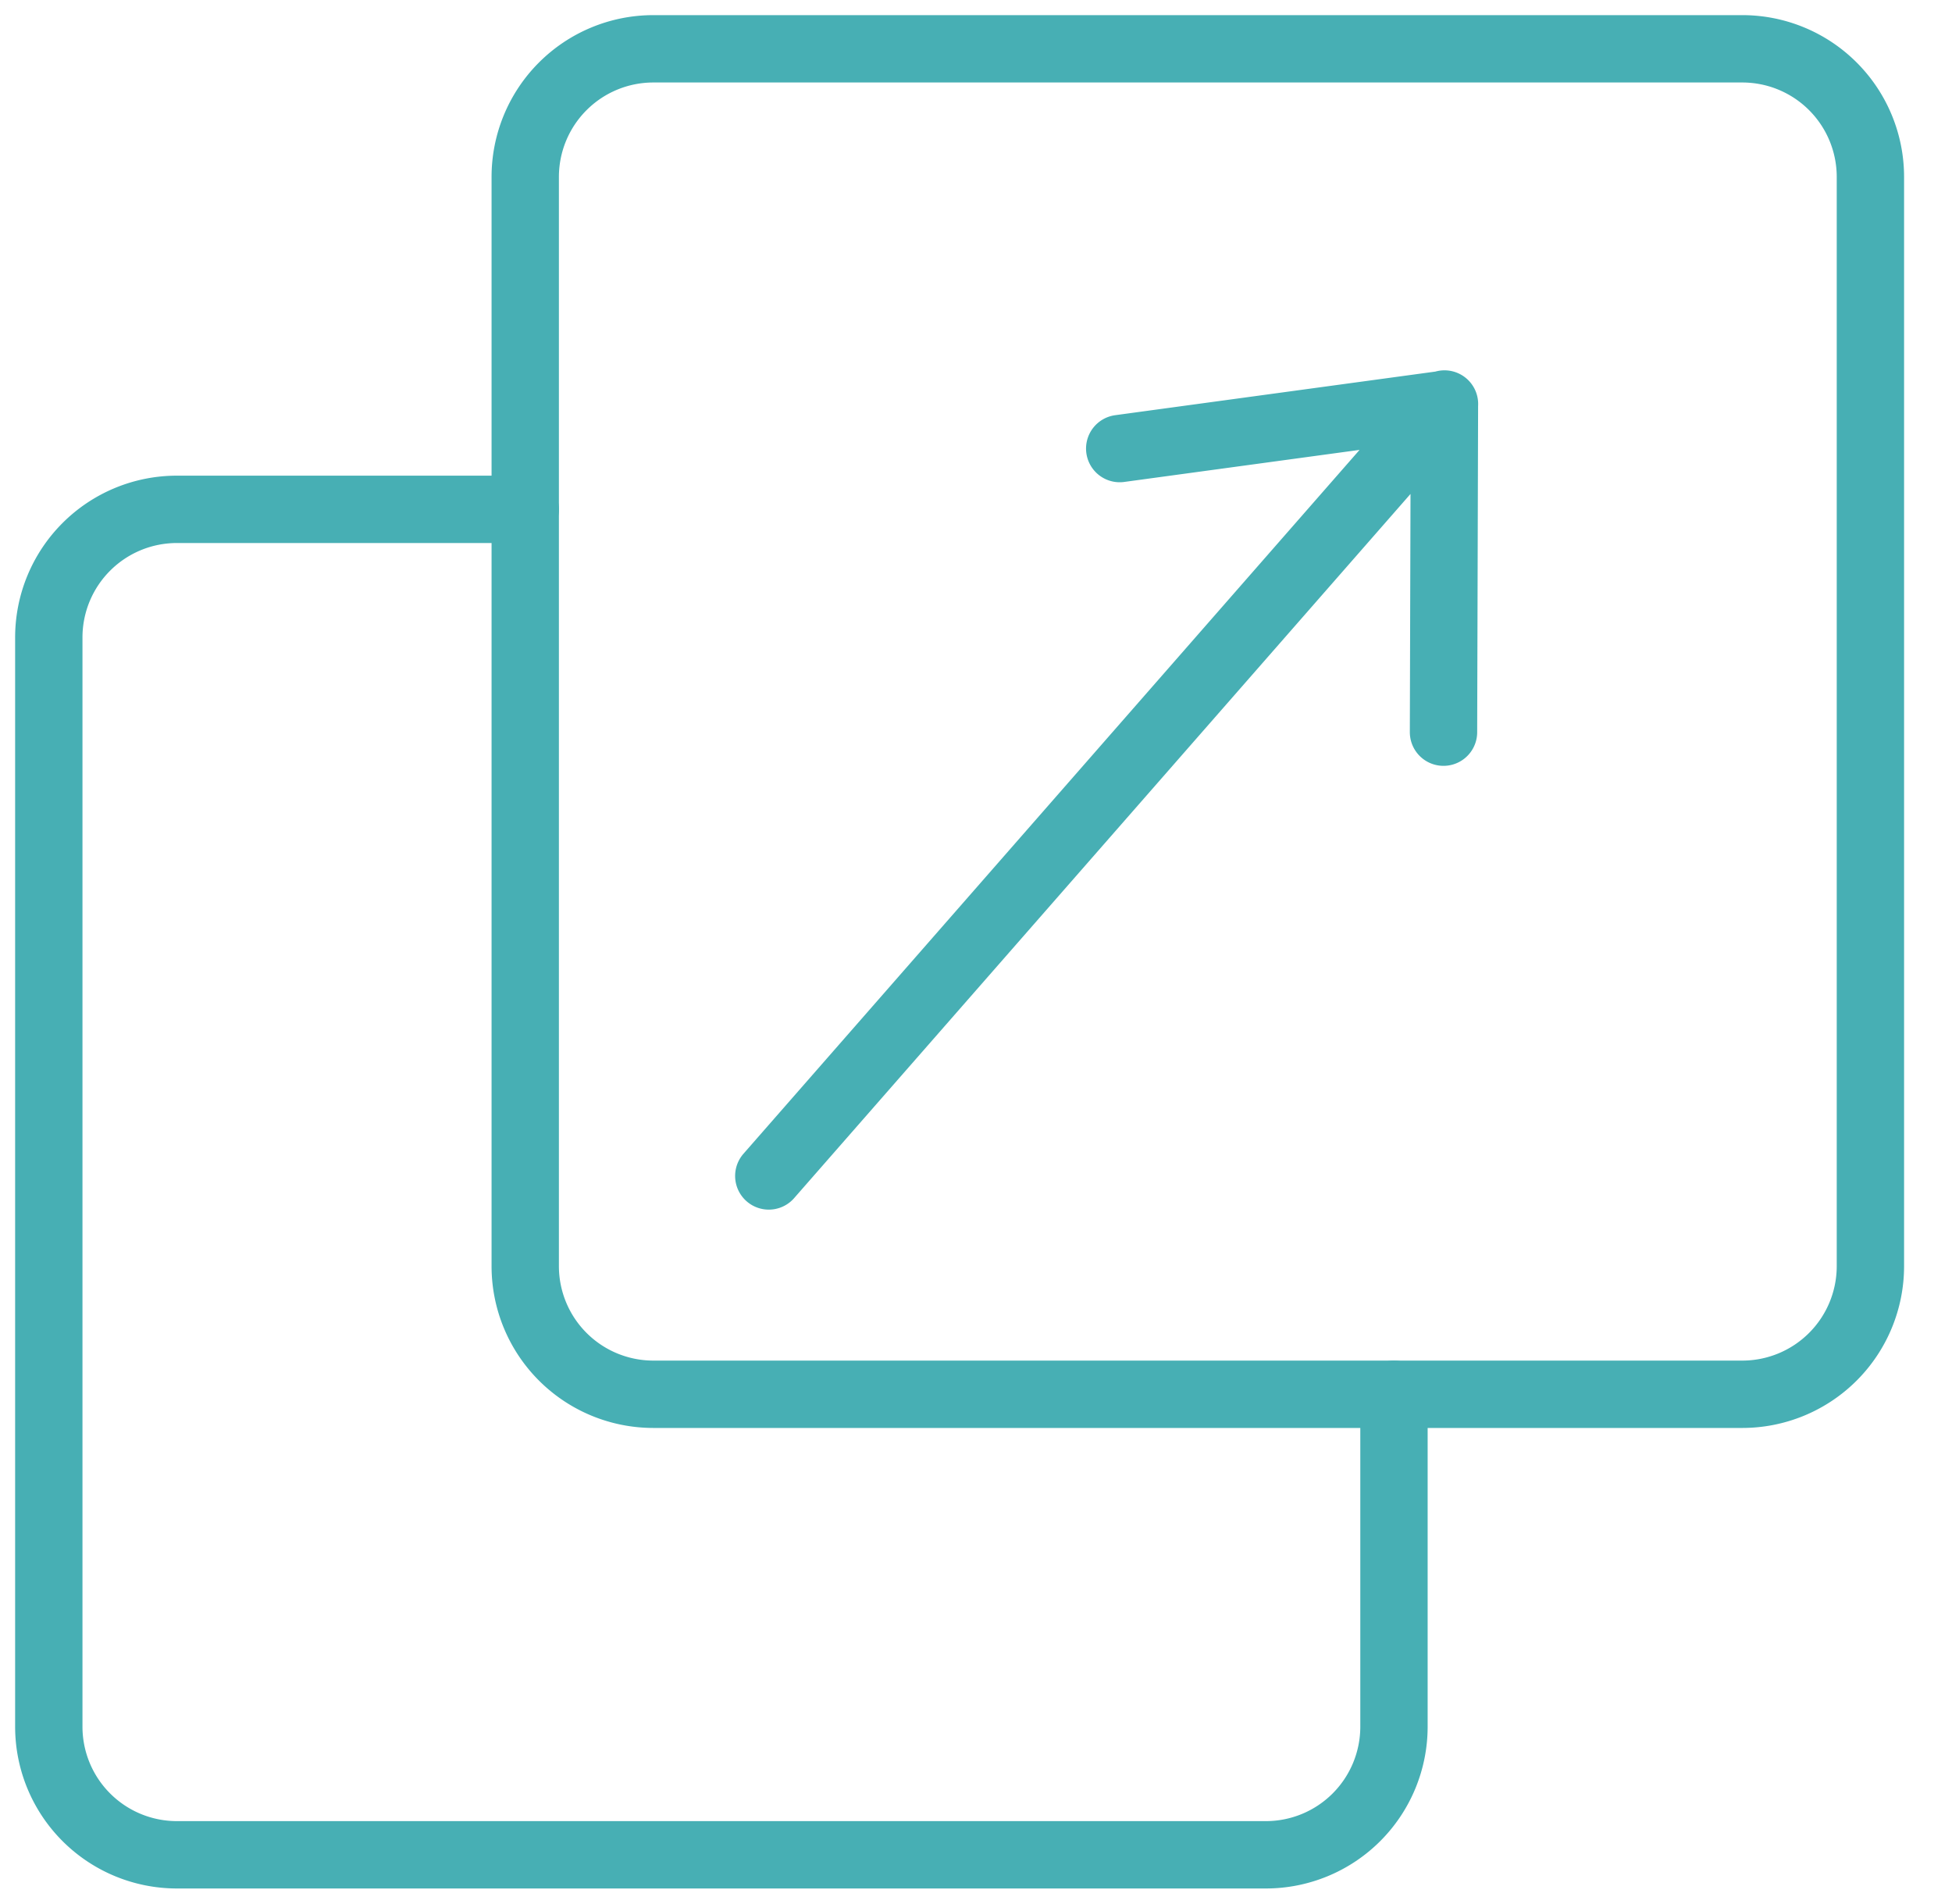
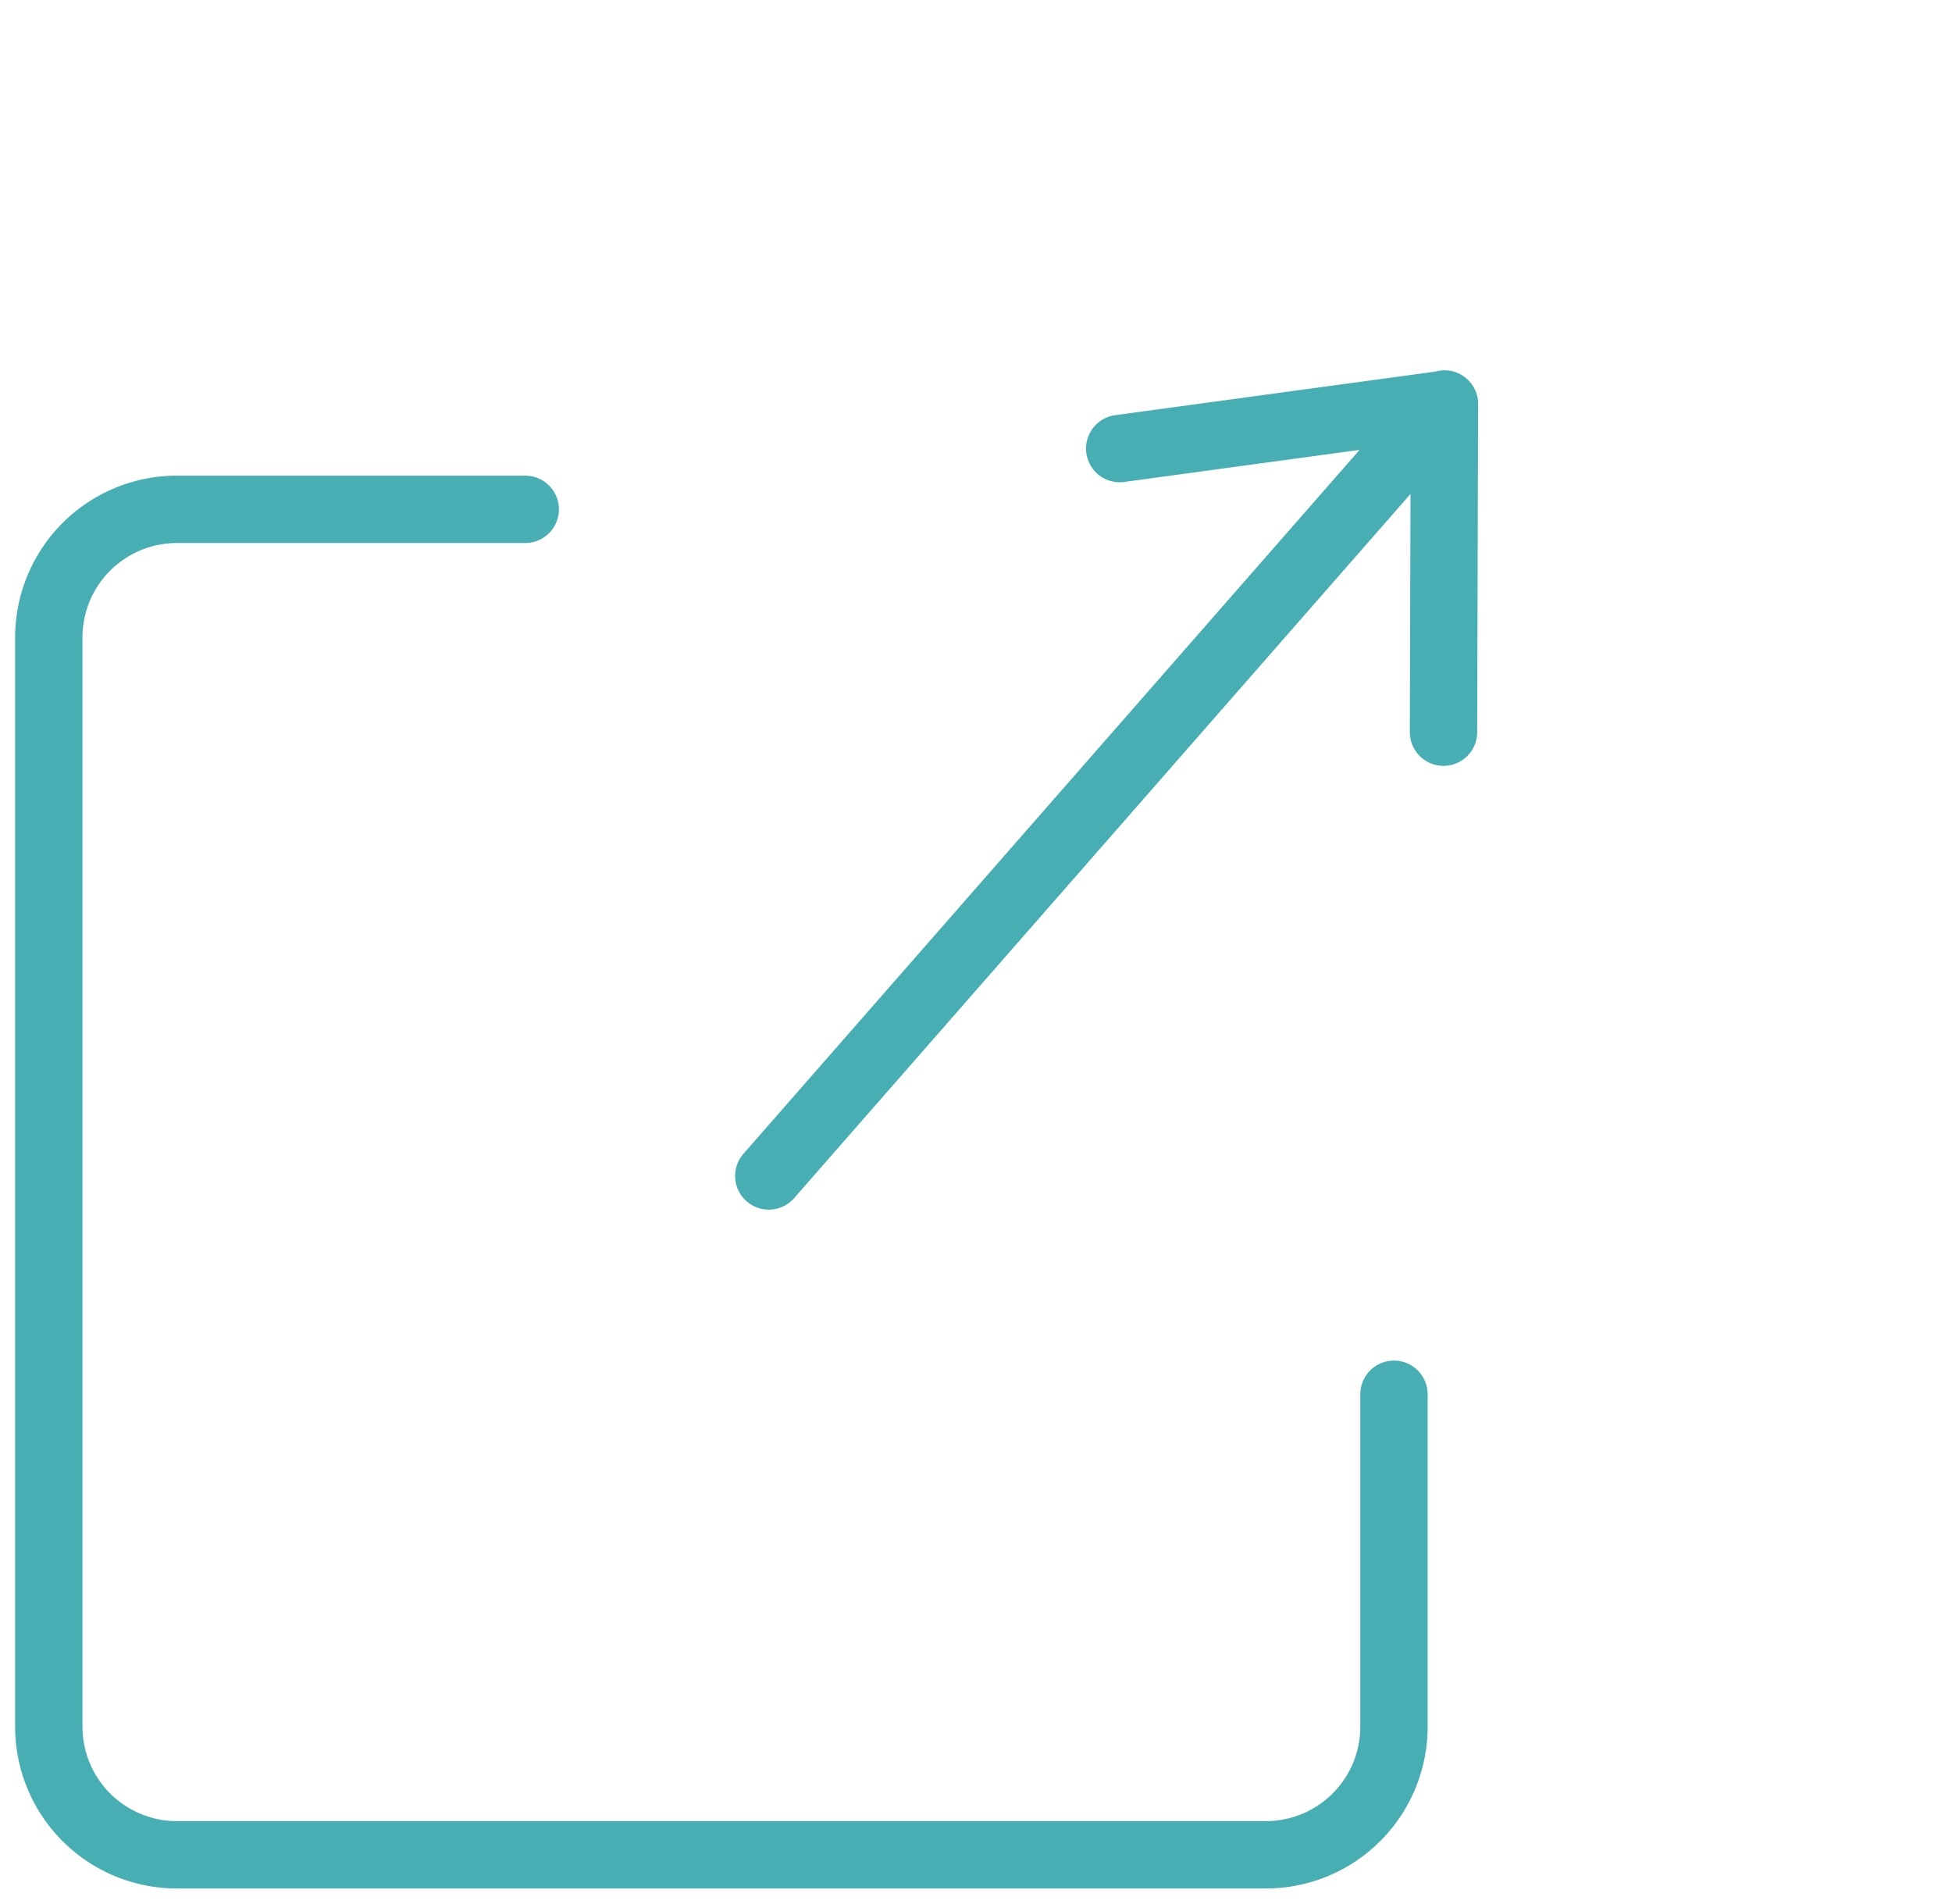
<svg xmlns="http://www.w3.org/2000/svg" width="40" height="39" fill="none">
-   <path d="M35.703 28.565H13.388a2.625 2.625 0 0 1-2.625-2.625V3.625A2.625 2.625 0 0 1 13.388 1h22.315a2.625 2.625 0 0 1 2.625 2.625V25.94a2.625 2.625 0 0 1-2.625 2.625Z" stroke="#47AFB4" stroke-width="1.38" stroke-miterlimit="10" stroke-linecap="round" stroke-linejoin="round" />
  <path d="M28.565 28.565v6.81A2.625 2.625 0 0 1 25.94 38H3.625A2.625 2.625 0 0 1 1 35.375V13.06a2.625 2.625 0 0 1 2.625-2.625h7.138M15.754 24.092 29.6 8.277M22.945 9.19l6.654-.906L29.58 15" stroke="#47AFB4" stroke-width="1.38" stroke-miterlimit="10" stroke-linecap="round" stroke-linejoin="round" />
</svg>